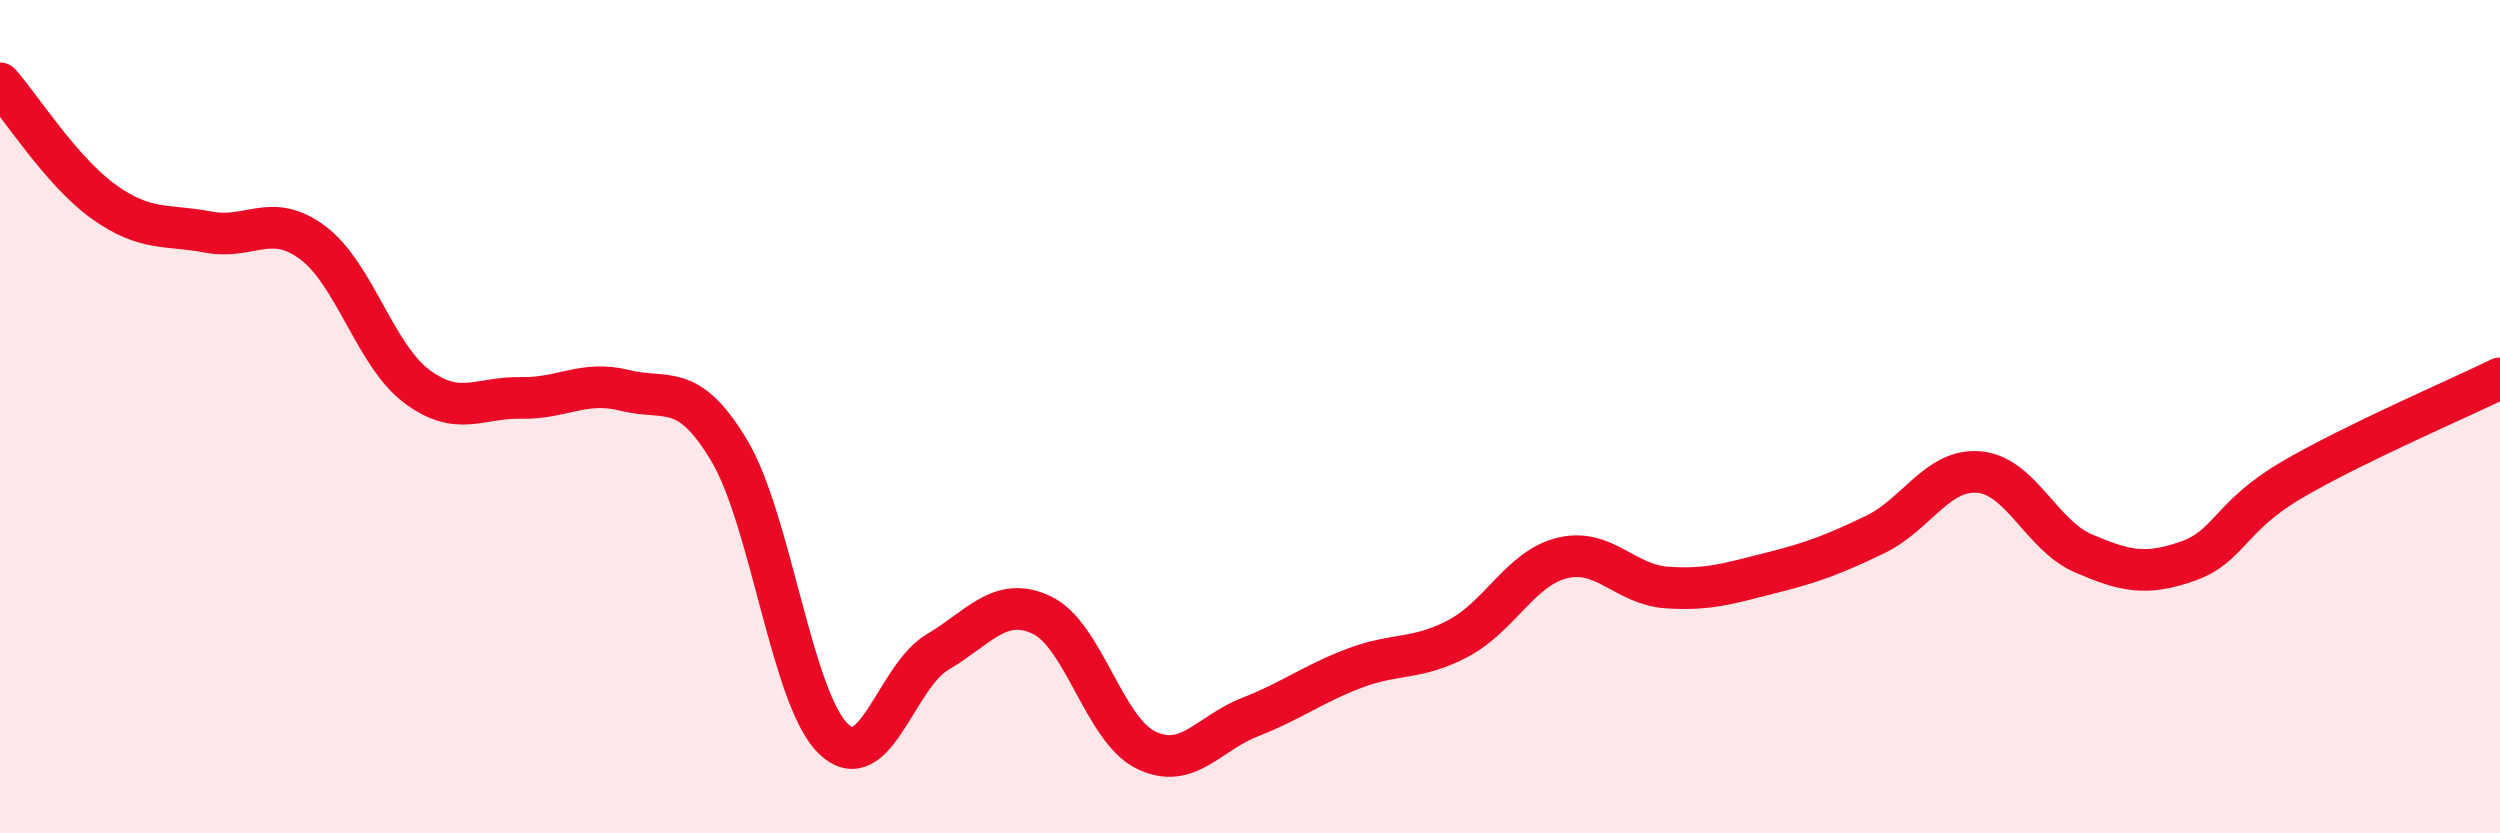
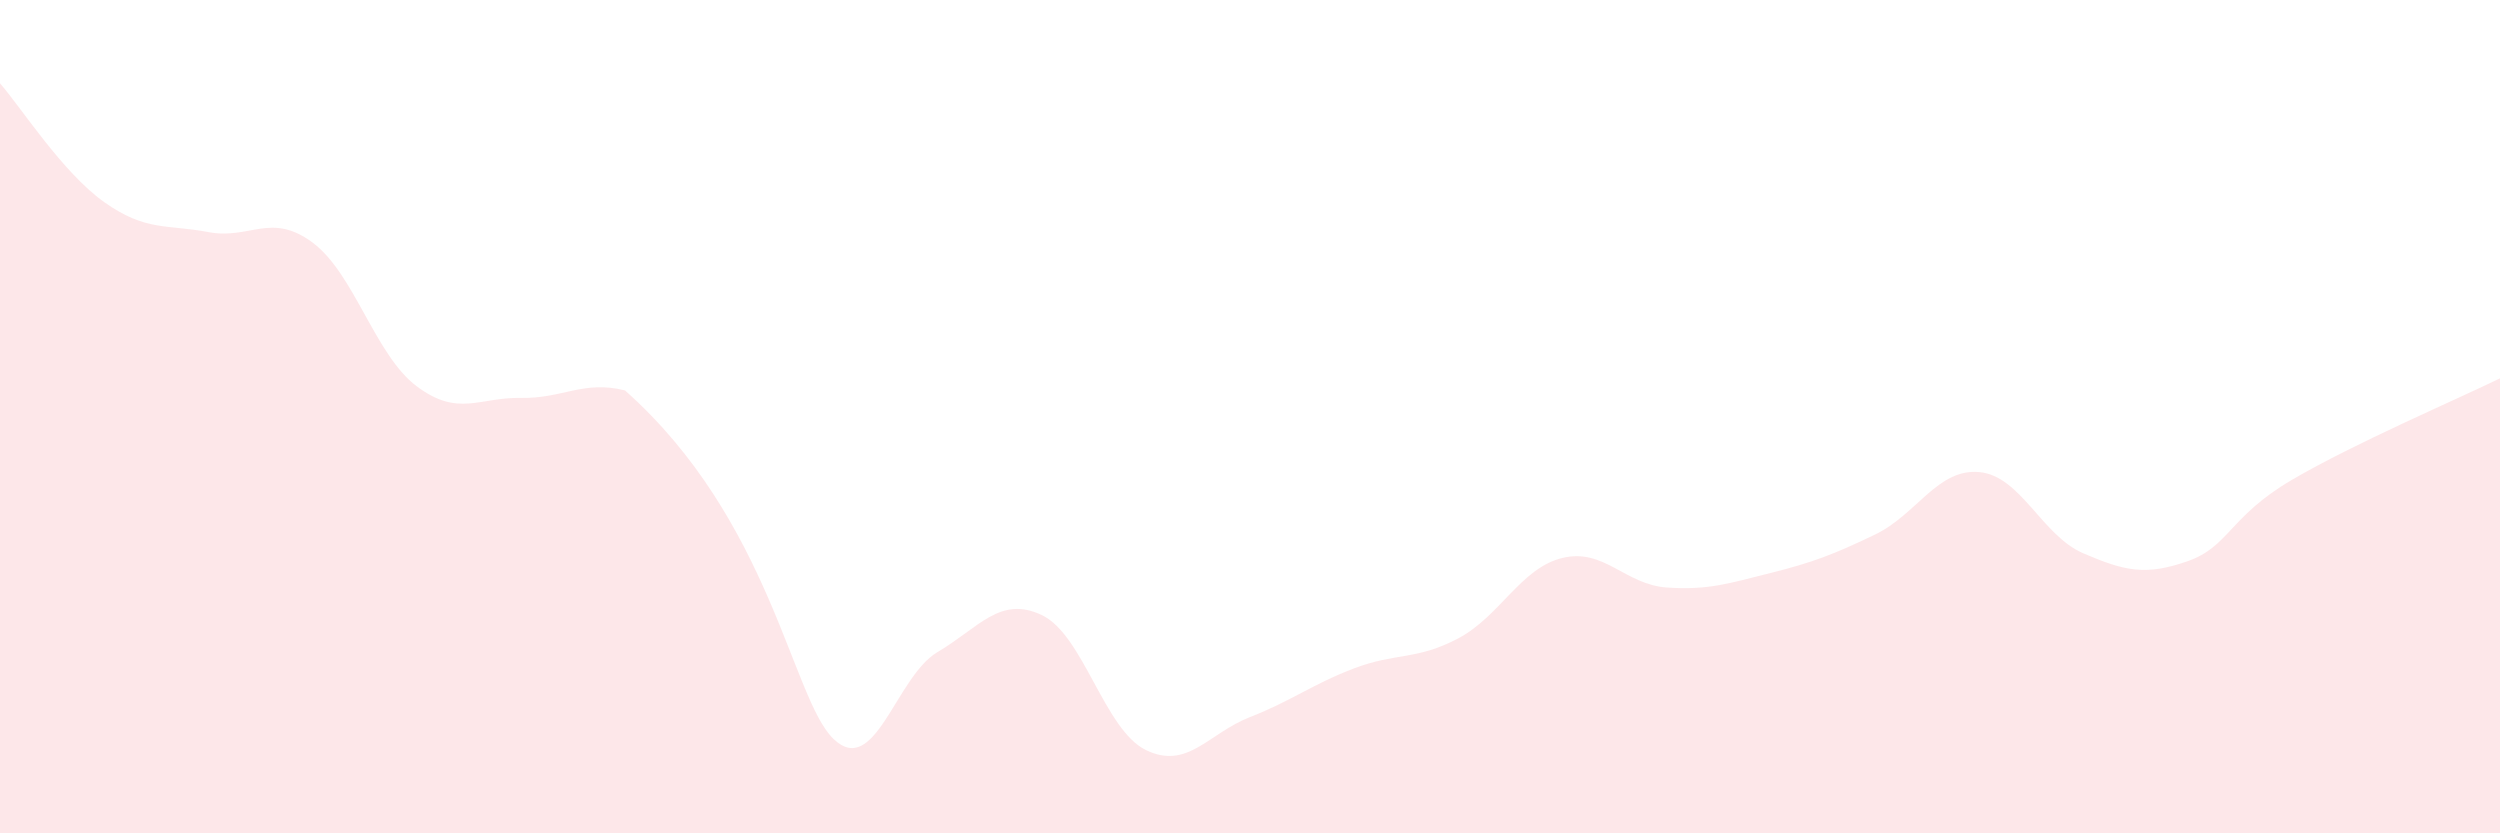
<svg xmlns="http://www.w3.org/2000/svg" width="60" height="20" viewBox="0 0 60 20">
-   <path d="M 0,2 C 0.5,2.57 1.5,4.14 2.5,4.85 C 3.5,5.56 4,5.38 5,5.57 C 6,5.76 6.5,5.08 7.5,5.82 C 8.5,6.56 9,8.52 10,9.27 C 11,10.02 11.5,9.53 12.5,9.55 C 13.5,9.57 14,9.12 15,9.37 C 16,9.62 16.5,9.14 17.5,10.81 C 18.5,12.48 19,16.76 20,17.73 C 21,18.7 21.5,16.24 22.5,15.65 C 23.5,15.06 24,14.29 25,14.76 C 26,15.23 26.5,17.51 27.5,18 C 28.5,18.49 29,17.6 30,17.21 C 31,16.82 31.5,16.42 32.5,16.04 C 33.5,15.66 34,15.85 35,15.32 C 36,14.79 36.5,13.63 37.5,13.39 C 38.5,13.15 39,14.03 40,14.1 C 41,14.17 41.5,14 42.5,13.75 C 43.5,13.5 44,13.31 45,12.83 C 46,12.35 46.5,11.24 47.5,11.33 C 48.5,11.42 49,12.85 50,13.28 C 51,13.71 51.5,13.82 52.5,13.47 C 53.5,13.12 53.5,12.4 55,11.52 C 56.5,10.64 59,9.57 60,9.08L60 20L0 20Z" fill="#EB0A25" opacity="0.1" stroke-linecap="round" stroke-linejoin="round" />
-   <path d="M 0,2 C 0.5,2.57 1.5,4.14 2.5,4.85 C 3.5,5.56 4,5.38 5,5.57 C 6,5.76 6.5,5.08 7.5,5.82 C 8.5,6.56 9,8.52 10,9.27 C 11,10.02 11.5,9.53 12.5,9.55 C 13.5,9.57 14,9.12 15,9.37 C 16,9.62 16.5,9.14 17.5,10.81 C 18.5,12.48 19,16.76 20,17.73 C 21,18.7 21.5,16.24 22.5,15.65 C 23.5,15.06 24,14.29 25,14.76 C 26,15.23 26.5,17.51 27.5,18 C 28.5,18.49 29,17.6 30,17.21 C 31,16.82 31.5,16.42 32.5,16.04 C 33.5,15.66 34,15.85 35,15.32 C 36,14.79 36.5,13.63 37.5,13.39 C 38.5,13.15 39,14.03 40,14.1 C 41,14.17 41.5,14 42.5,13.75 C 43.5,13.5 44,13.31 45,12.83 C 46,12.35 46.5,11.24 47.5,11.33 C 48.5,11.42 49,12.85 50,13.28 C 51,13.71 51.5,13.82 52.5,13.47 C 53.5,13.12 53.5,12.4 55,11.52 C 56.5,10.64 59,9.57 60,9.08" stroke="#EB0A25" stroke-width="1" fill="none" stroke-linecap="round" stroke-linejoin="round" />
+   <path d="M 0,2 C 0.5,2.57 1.5,4.14 2.5,4.85 C 3.5,5.56 4,5.38 5,5.57 C 6,5.76 6.5,5.08 7.5,5.82 C 8.5,6.56 9,8.52 10,9.27 C 11,10.02 11.5,9.53 12.5,9.55 C 13.5,9.57 14,9.12 15,9.37 C 18.5,12.48 19,16.76 20,17.73 C 21,18.7 21.5,16.24 22.5,15.65 C 23.5,15.06 24,14.29 25,14.76 C 26,15.23 26.5,17.51 27.5,18 C 28.5,18.49 29,17.6 30,17.21 C 31,16.82 31.5,16.42 32.5,16.04 C 33.5,15.66 34,15.85 35,15.32 C 36,14.79 36.5,13.63 37.5,13.39 C 38.5,13.15 39,14.03 40,14.1 C 41,14.17 41.5,14 42.5,13.75 C 43.5,13.5 44,13.31 45,12.83 C 46,12.35 46.5,11.24 47.5,11.33 C 48.5,11.42 49,12.85 50,13.28 C 51,13.71 51.5,13.82 52.5,13.47 C 53.5,13.12 53.5,12.4 55,11.52 C 56.5,10.64 59,9.57 60,9.08L60 20L0 20Z" fill="#EB0A25" opacity="0.1" stroke-linecap="round" stroke-linejoin="round" />
</svg>